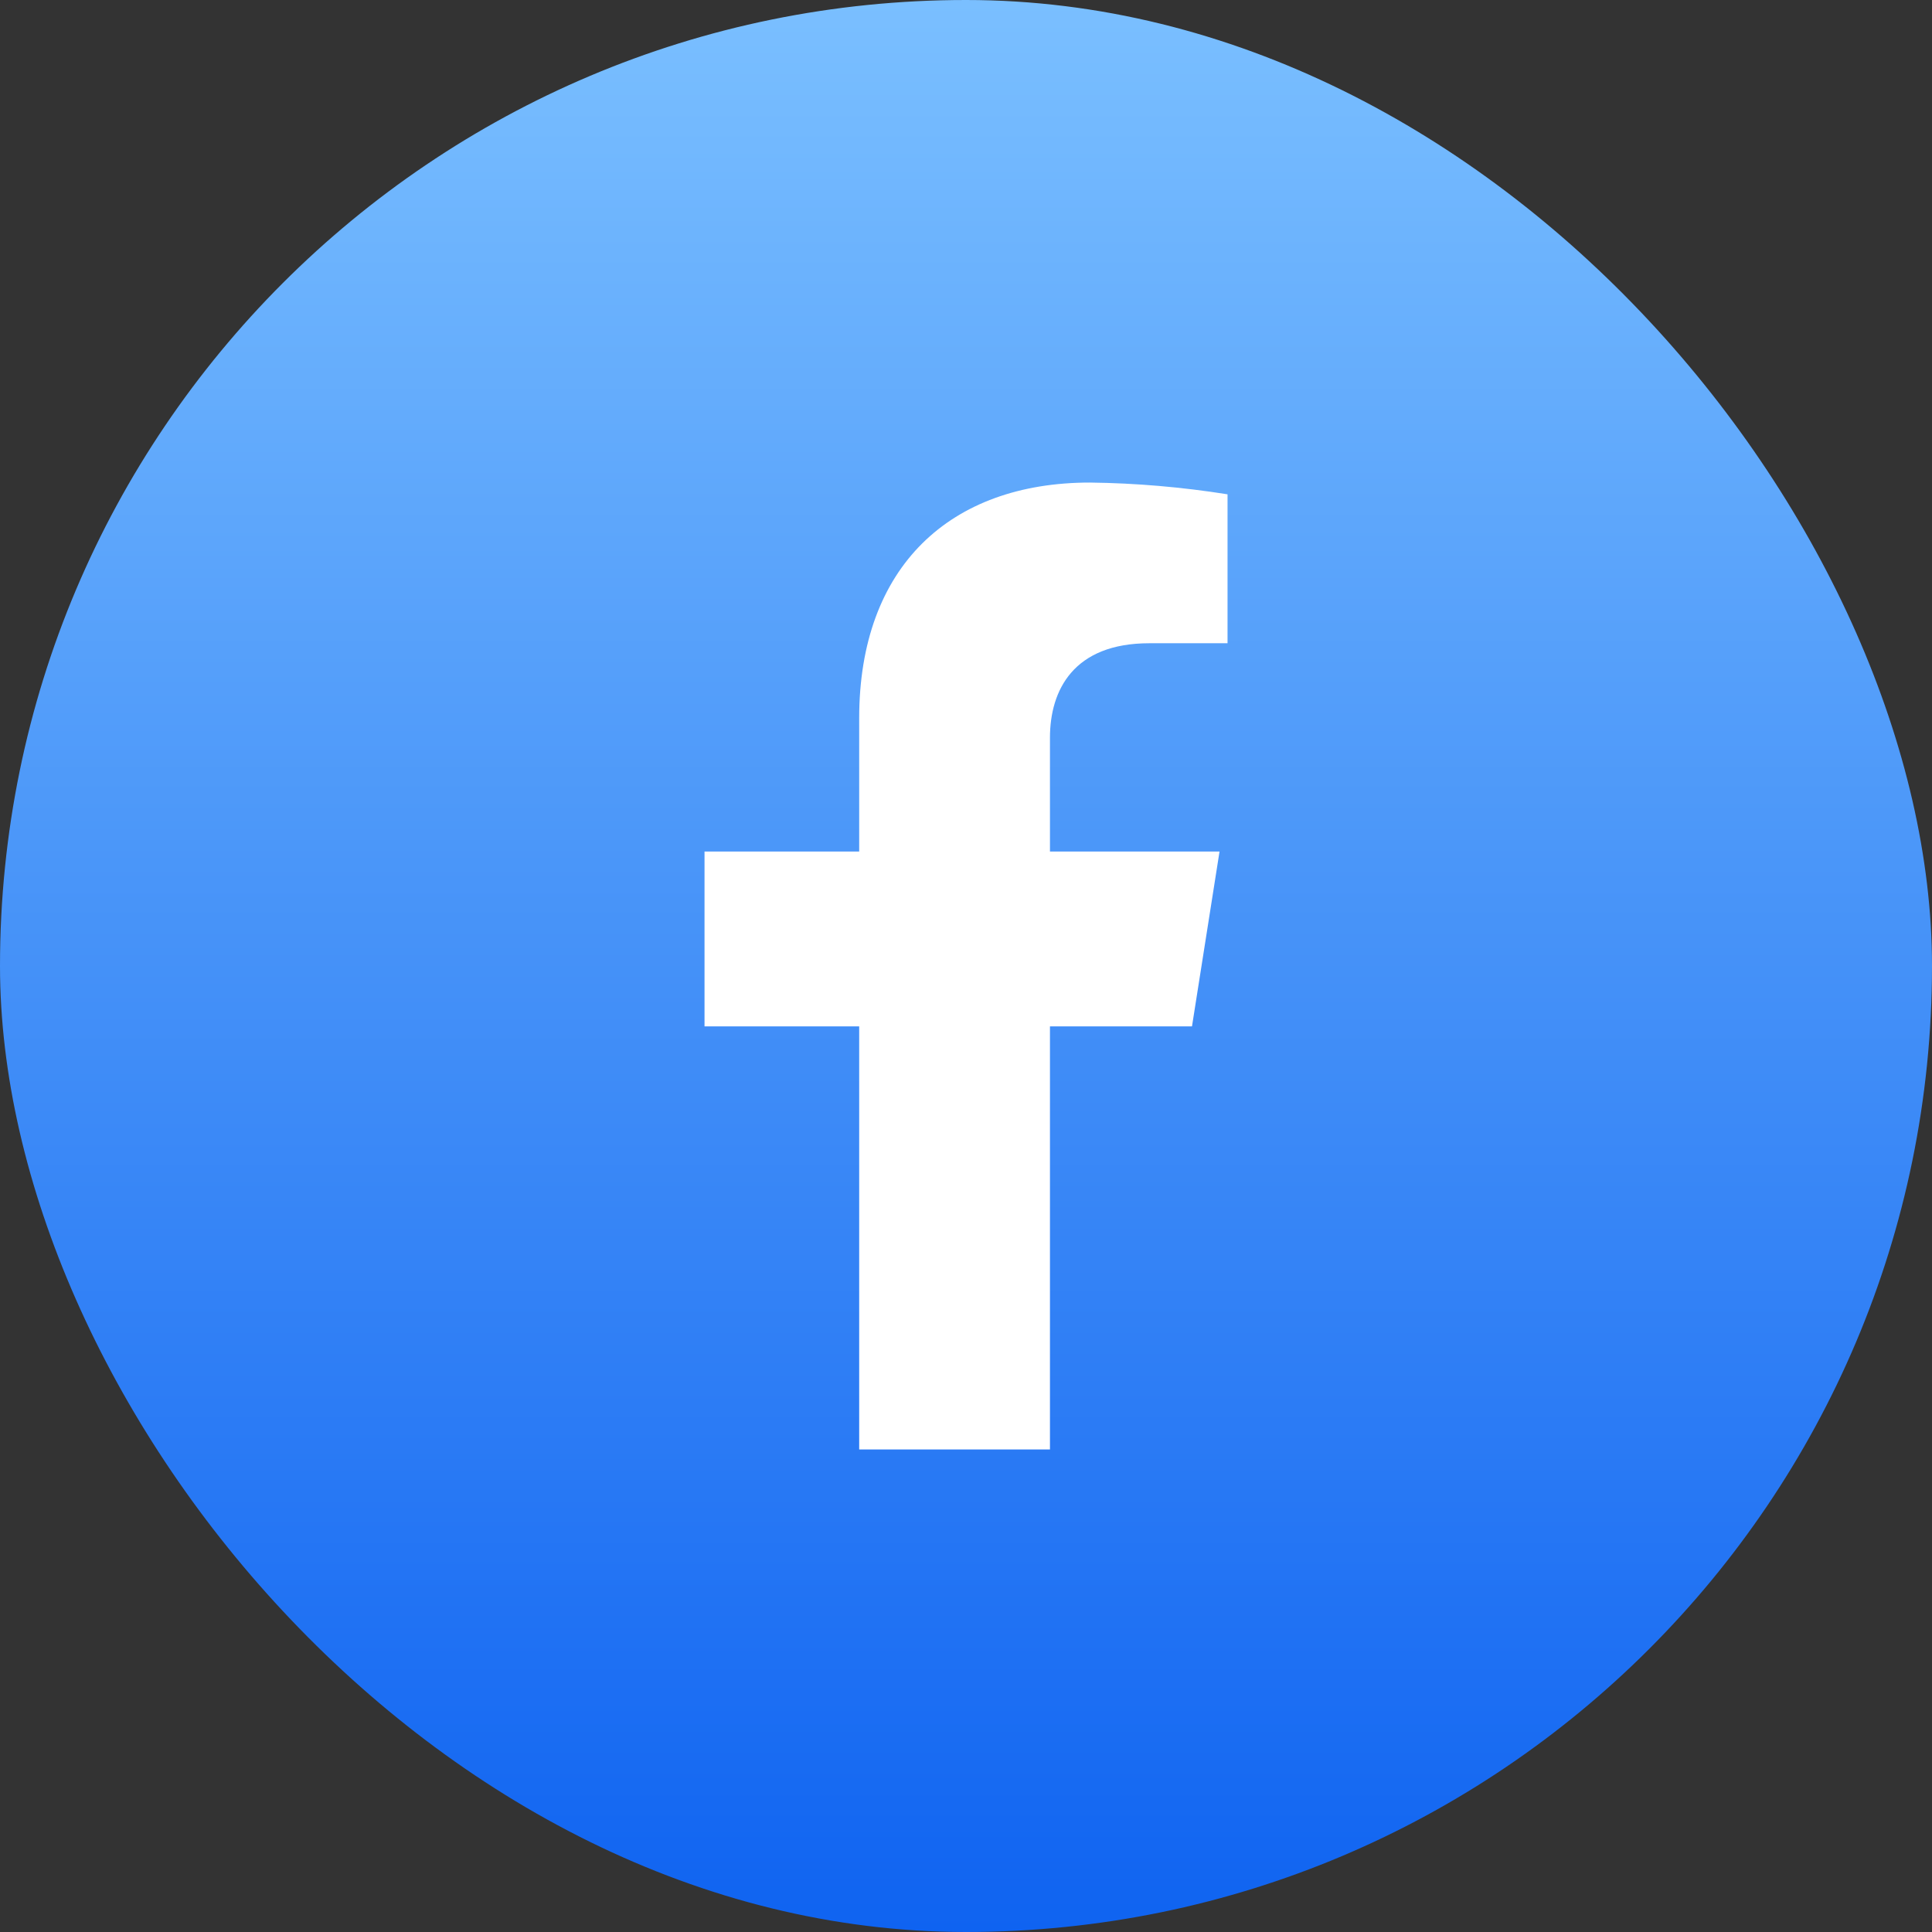
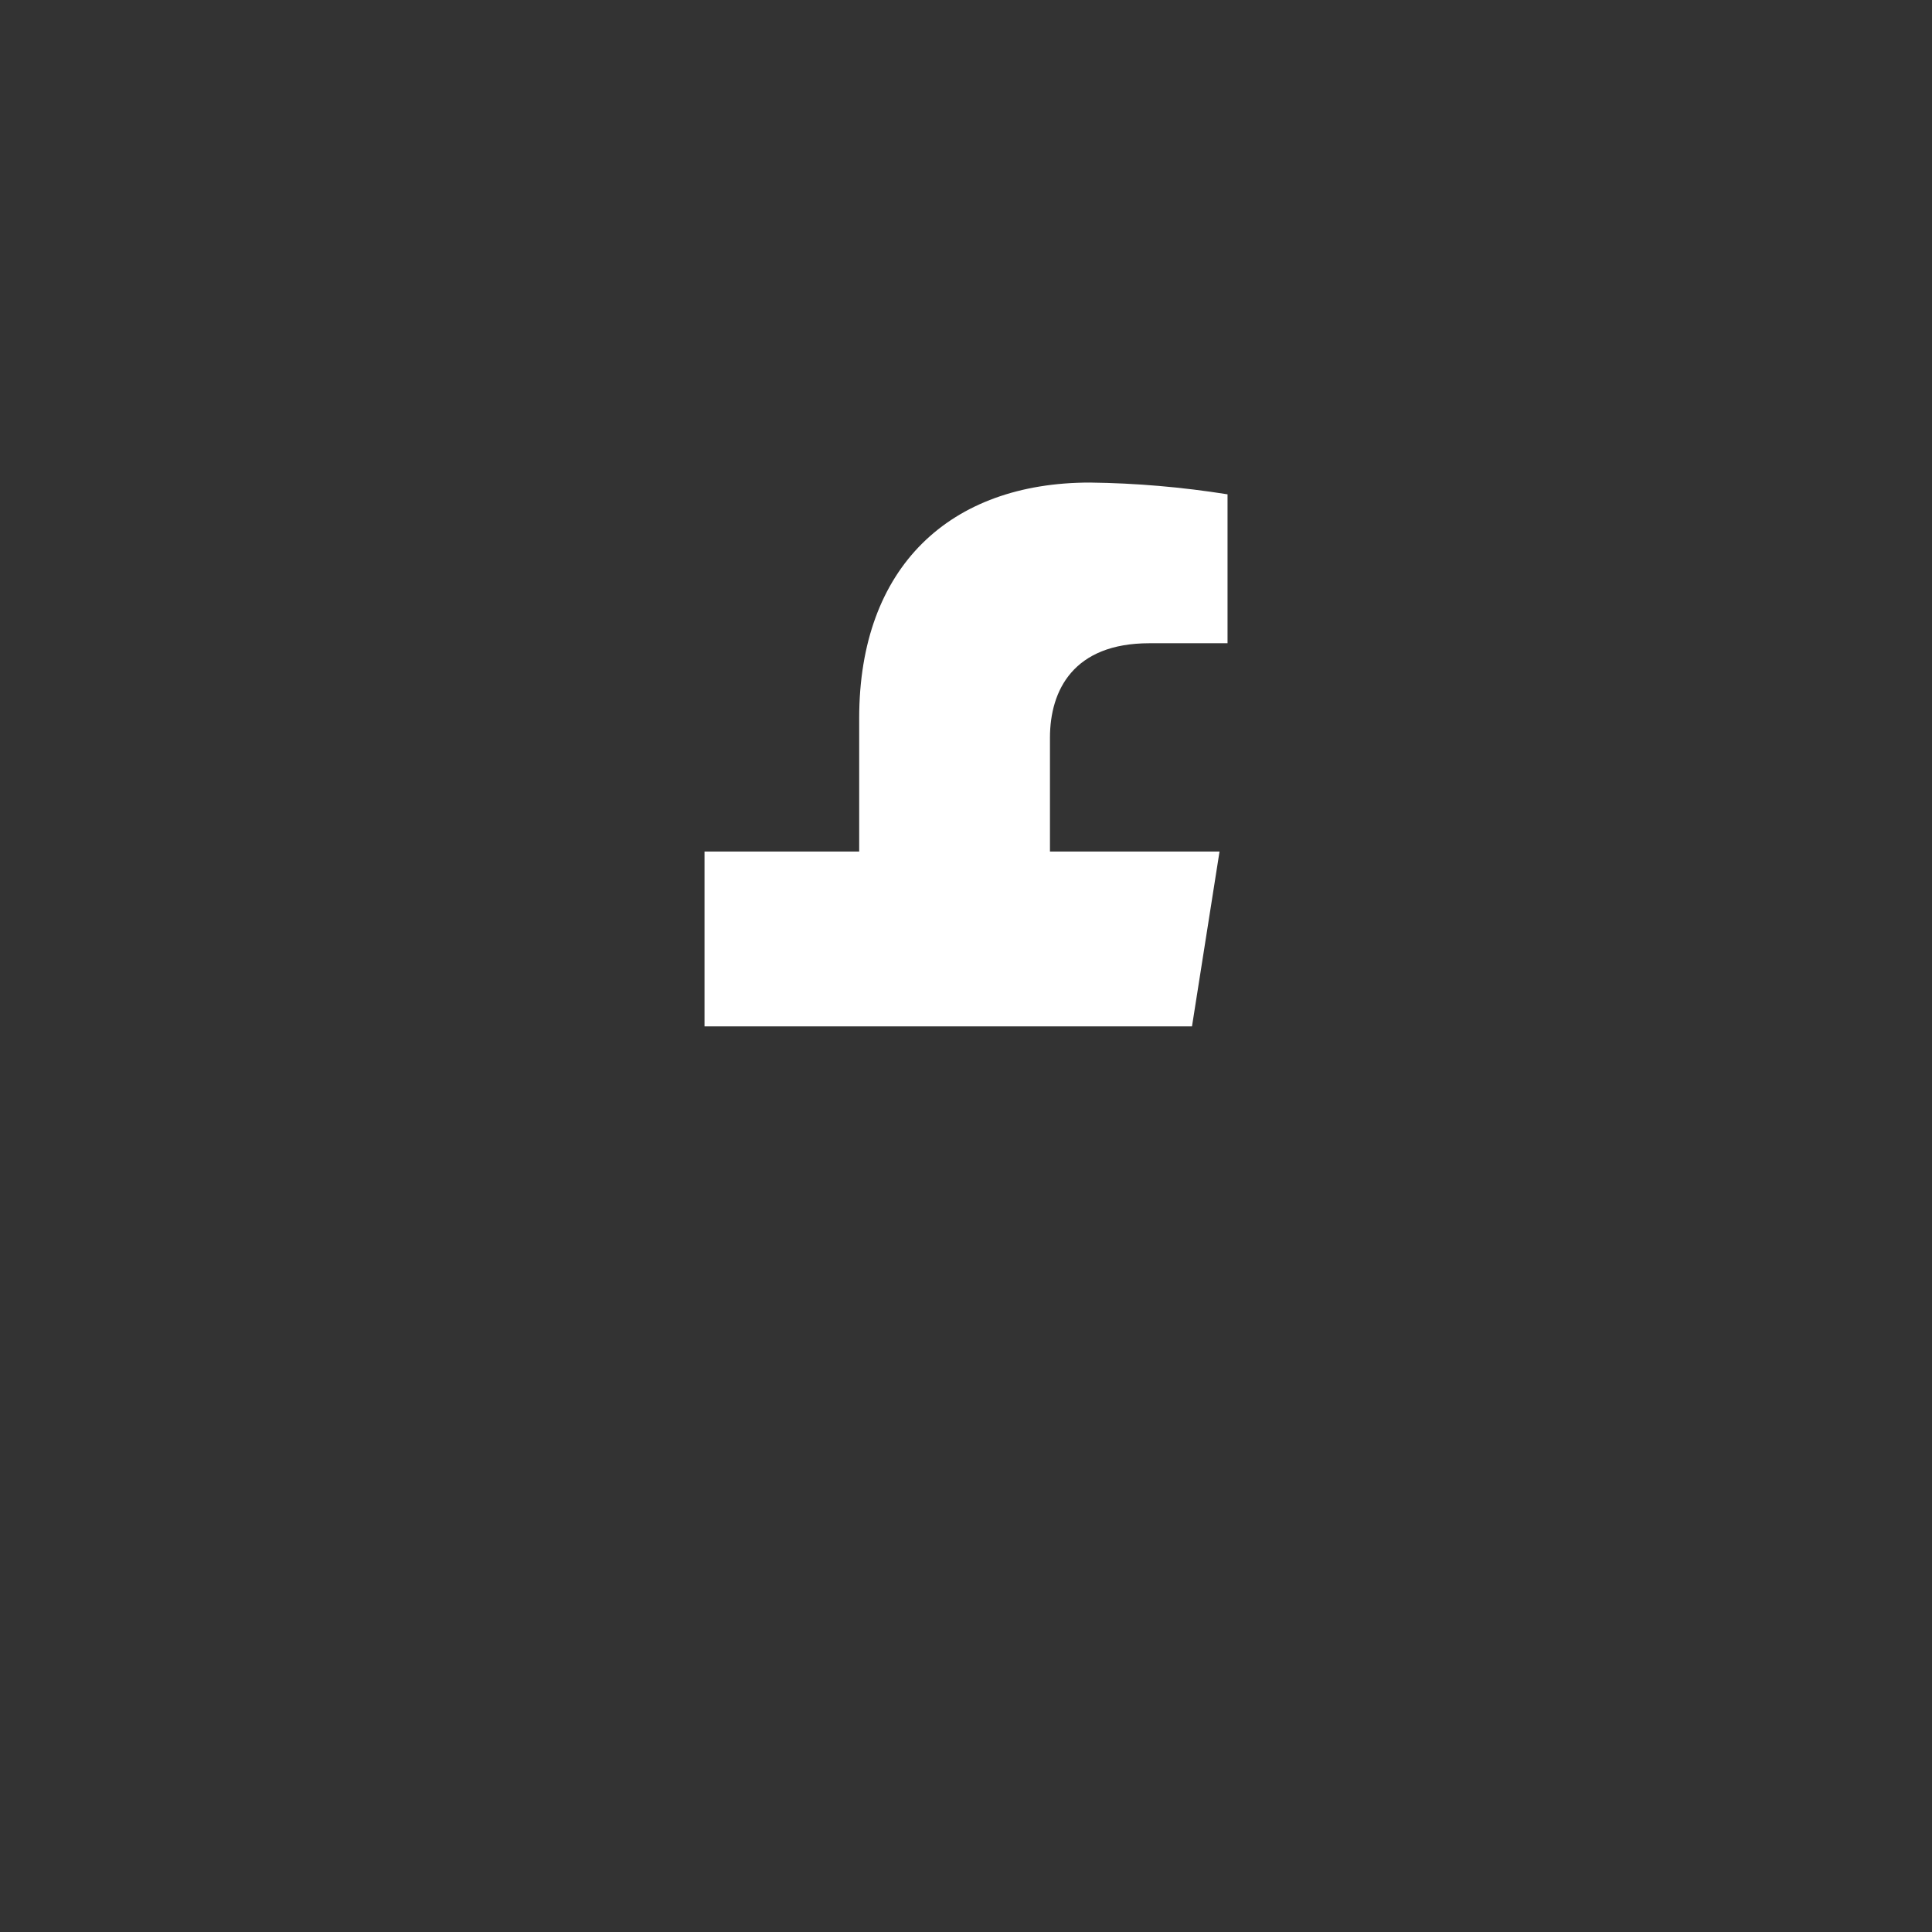
<svg xmlns="http://www.w3.org/2000/svg" width="35" height="35" viewBox="0 0 35 35" fill="none">
  <rect x="0" y="0" width="35" height="35" fill="#333333" stroke="none" />
-   <rect width="35" height="35" rx="17.5" fill="url(#paint0_linear_1114_30032)" />
-   <path d="M21.594 18.594L22.093 15.426H19.021V13.366C19.021 12.5 19.45 11.653 20.821 11.653H22.238V8.955C21.413 8.824 20.579 8.752 19.744 8.742C17.216 8.742 15.565 10.262 15.565 13.01V15.426H12.763V18.594H15.565V26.258H19.021V18.594H21.594Z" fill="white" />
+   <path d="M21.594 18.594L22.093 15.426H19.021V13.366C19.021 12.5 19.45 11.653 20.821 11.653H22.238V8.955C21.413 8.824 20.579 8.752 19.744 8.742C17.216 8.742 15.565 10.262 15.565 13.01V15.426H12.763V18.594H15.565H19.021V18.594H21.594Z" fill="white" />
  <defs>
    <linearGradient id="paint0_linear_1114_30032" x1="17.5" y1="0" x2="17.5" y2="35" gradientUnits="userSpaceOnUse">
      <stop stop-color="#7ABFFF" />
      <stop offset="1" stop-color="#0F63F1" />
    </linearGradient>
  </defs>
</svg>